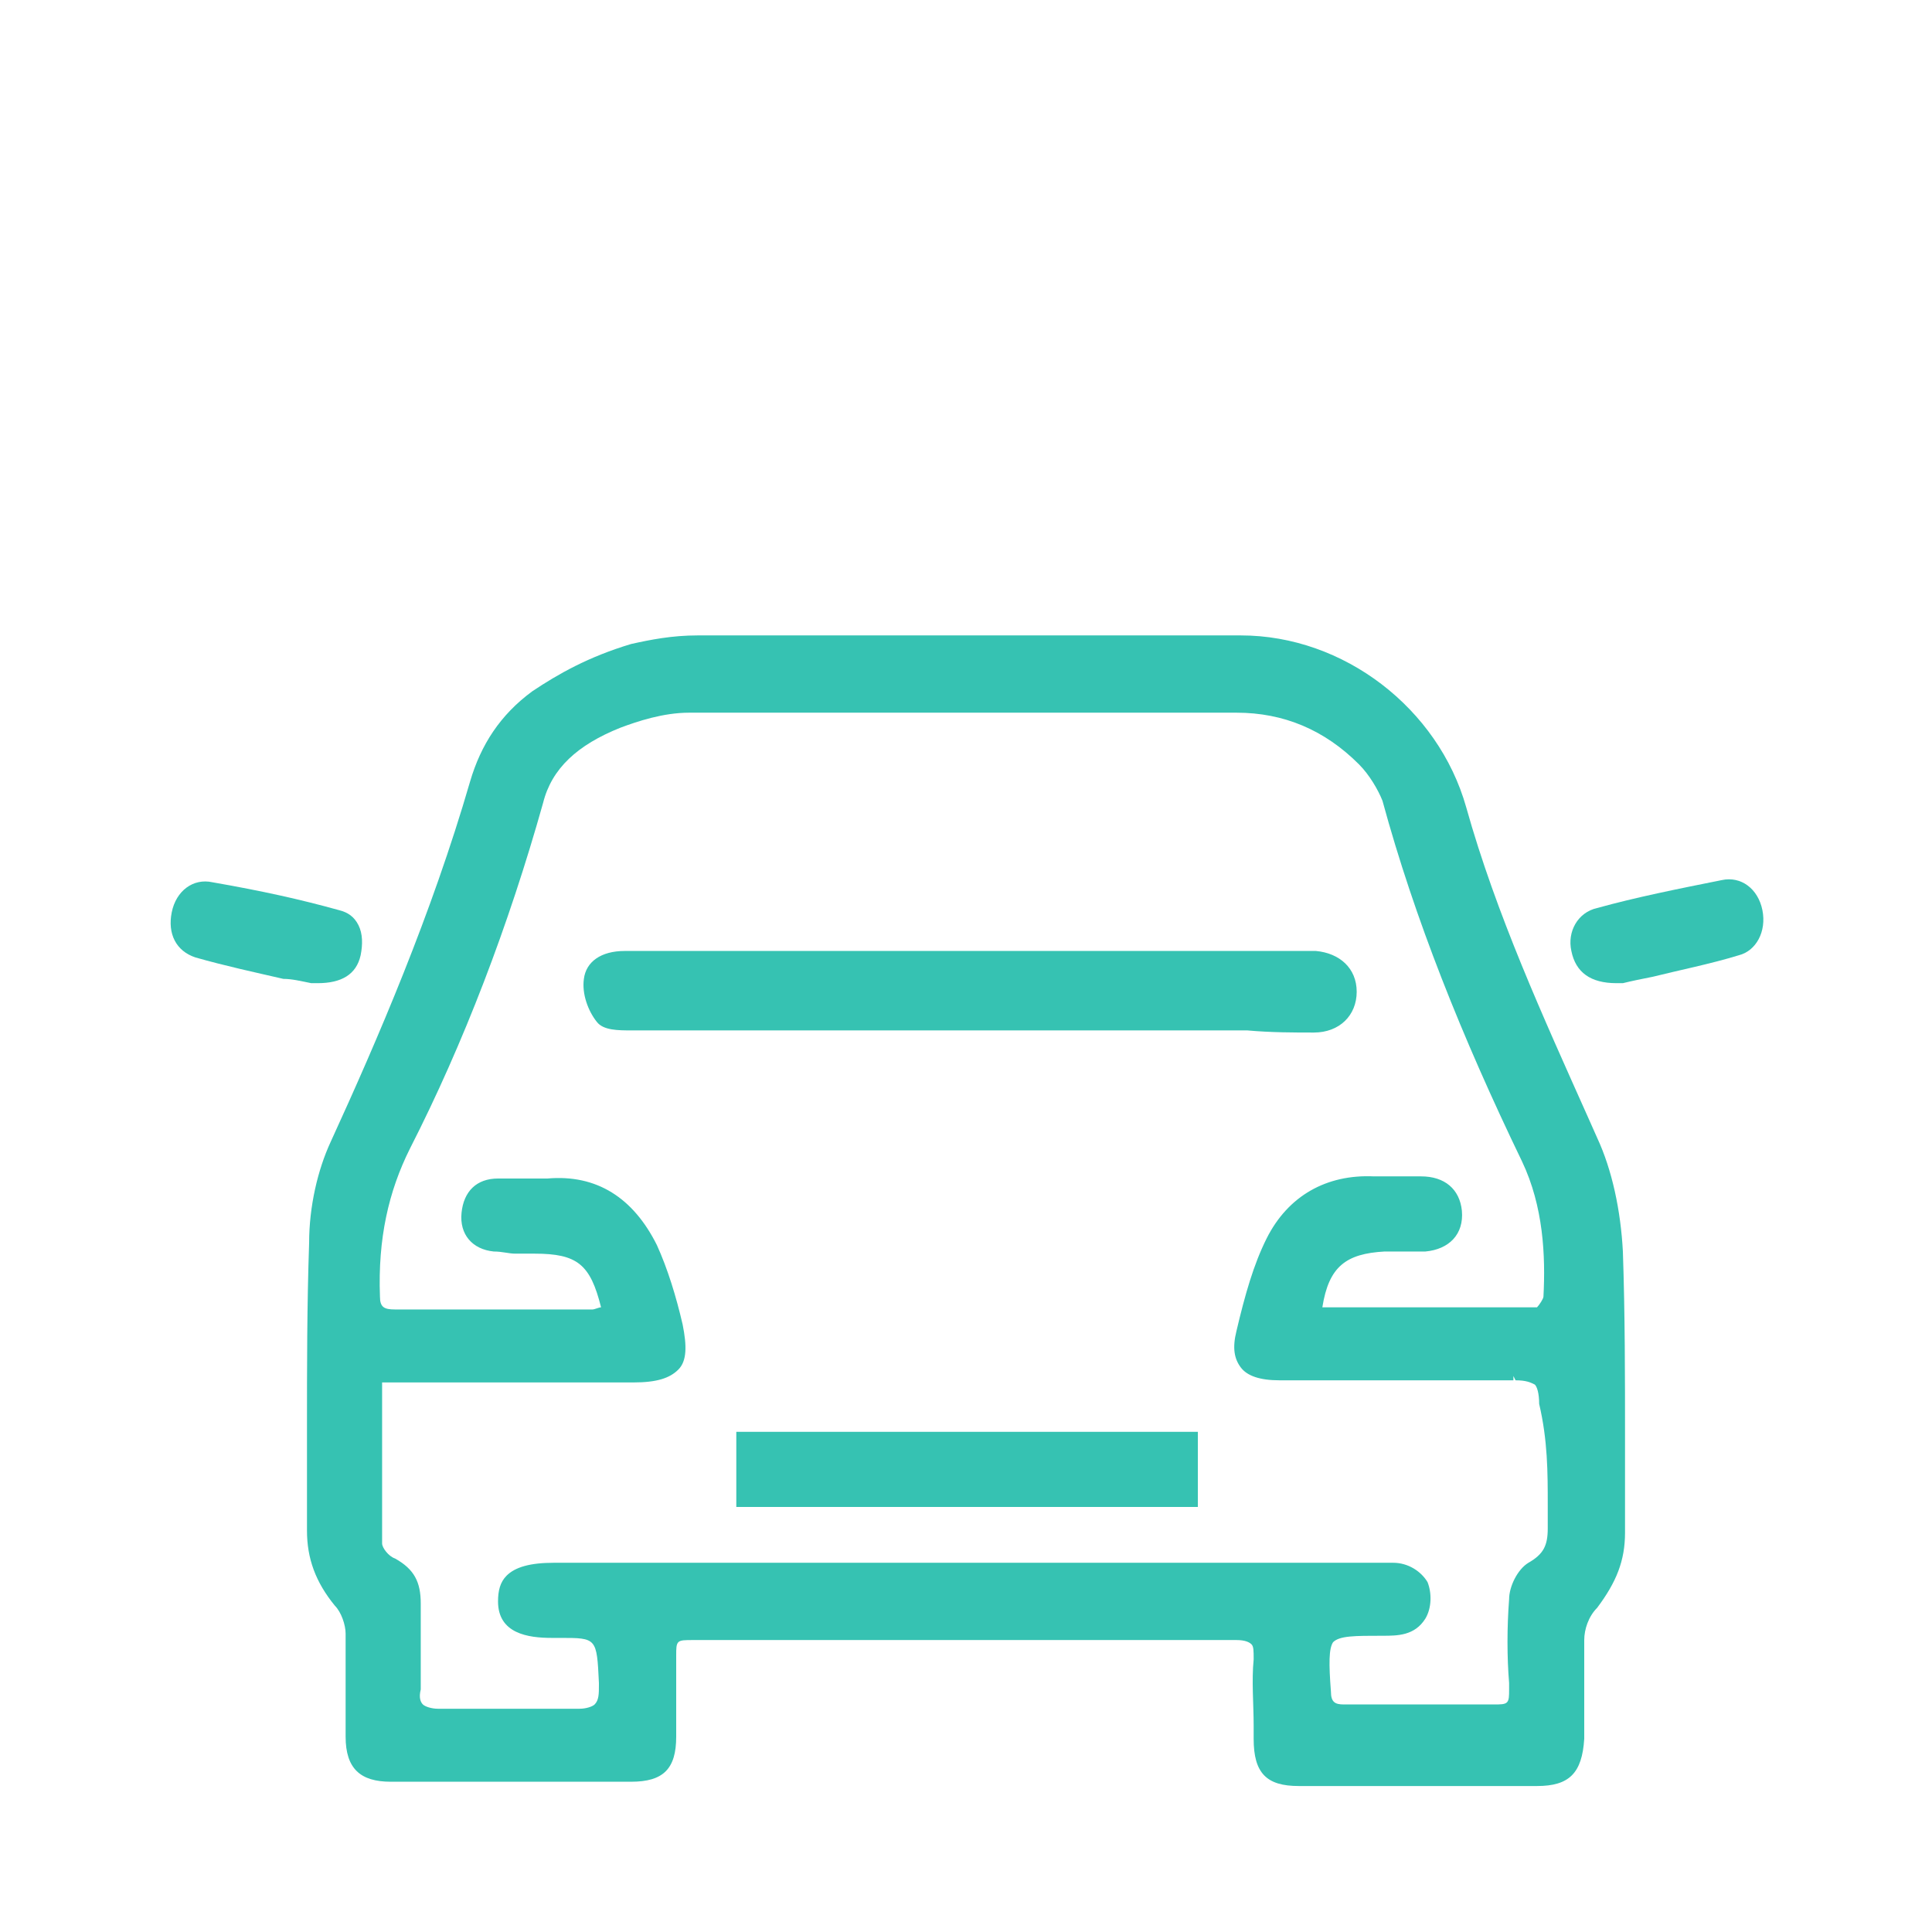
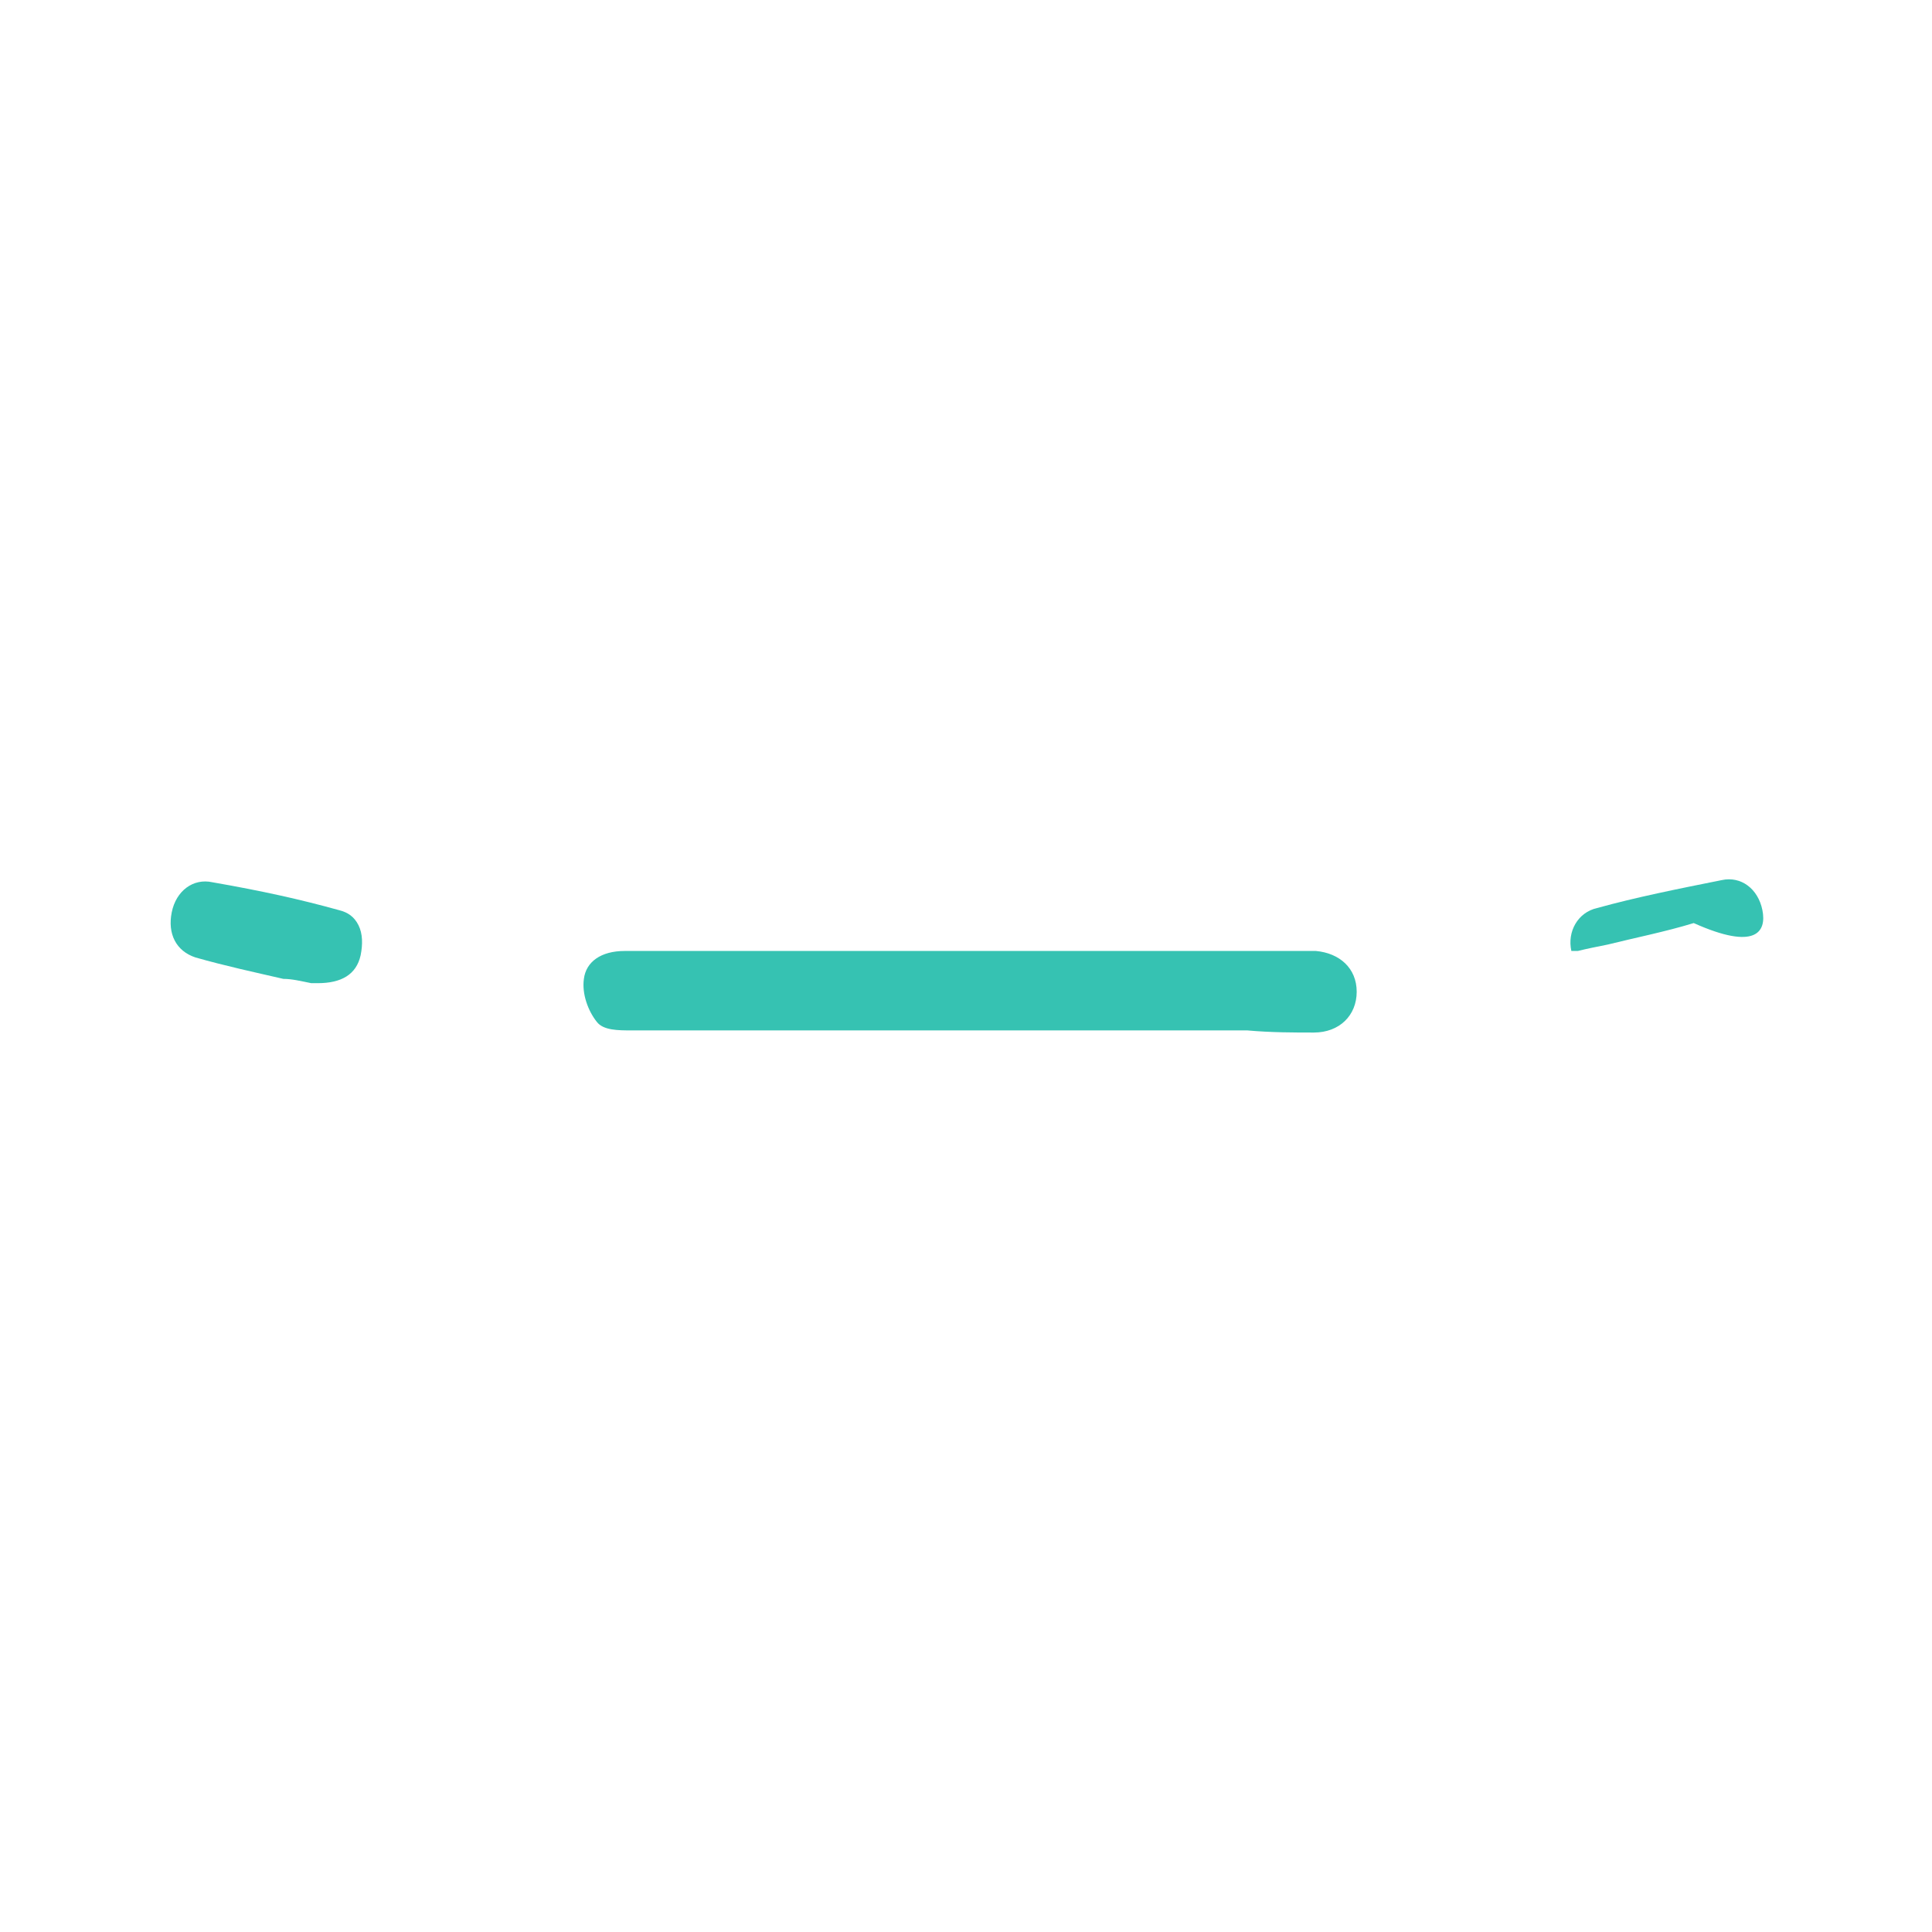
<svg xmlns="http://www.w3.org/2000/svg" version="1.1" id="Layer_1" x="0px" y="0px" viewBox="0 0 90 90" style="enable-background:new 0 0 90 90;" xml:space="preserve">
  <style type="text/css">
	.st0{fill:#36C2B2;}
</style>
  <g>
    <path class="st0" d="M14.5,45.8c0.1,0,0.2,0,0.3,0c1.1,0,1.8-0.4,2-1.3c0.1-0.5,0.1-1-0.1-1.4s-0.5-0.6-0.9-0.7   c-1.8-0.5-3.6-0.9-5.9-1.3C9,40.9,8.2,41.5,8,42.5c-0.2,1,0.2,1.8,1.1,2.1c1.4,0.4,2.8,0.7,4.1,1C13.6,45.6,14,45.7,14.5,45.8   L14.5,45.8z" />
-     <path class="st0" d="M82.1,42.4c-0.2-1-1-1.6-1.9-1.4c-2,0.4-4,0.8-5.8,1.3c-0.9,0.2-1.4,1.1-1.2,2c0.2,1,0.9,1.5,2.1,1.5   c0.1,0,0.1,0,0.2,0h0.1c0.4-0.1,0.9-0.2,1.4-0.3c1.2-0.3,2.7-0.6,4-1C81.8,44.3,82.3,43.4,82.1,42.4L82.1,42.4z" />
+     <path class="st0" d="M82.1,42.4c-0.2-1-1-1.6-1.9-1.4c-2,0.4-4,0.8-5.8,1.3c-0.9,0.2-1.4,1.1-1.2,2c0.1,0,0.1,0,0.2,0h0.1c0.4-0.1,0.9-0.2,1.4-0.3c1.2-0.3,2.7-0.6,4-1C81.8,44.3,82.3,43.4,82.1,42.4L82.1,42.4z" />
    <path class="st0" d="M61.2,48.1c1.2,0,2-0.8,2-1.9s-0.8-1.8-1.9-1.9c-0.1,0-0.2,0-0.3,0H33.2c-1.4,0-2.8,0-4.1,0   c-1.1,0-1.8,0.5-1.9,1.3c-0.1,0.7,0.2,1.5,0.6,2c0.3,0.4,1,0.4,1.6,0.4c5.4,0,10.7,0,16.9,0H54c0.7,0,1.4,0,2,0h2.1   C59.2,48.1,60.3,48.1,61.2,48.1z" />
-     <rect x="34.3" y="66.7" class="st0" width="21.5" height="3.5" />
-     <path class="st0" d="M74.4,53L74,52.1c-2.1-4.7-4.3-9.5-5.7-14.5c-1.3-4.6-5.7-8-10.5-8h-2c-3.1,0-6.3,0-9.4,0c-5.4,0-9.8,0-13.9,0   c-1.2,0-2.2,0.2-3.1,0.4c-2,0.6-3.4,1.4-4.6,2.2c-1.5,1.1-2.4,2.5-2.9,4.2c-1.8,6.2-4.3,12-6.5,16.8c-0.6,1.3-1,3-1,4.7   c-0.1,2.9-0.1,5.8-0.1,8.7c0,1.5,0,3.1,0,4.7c0,1.3,0.4,2.4,1.3,3.5c0.3,0.3,0.5,0.9,0.5,1.3c0,0.9,0,1.9,0,2.9c0,0.6,0,1.3,0,1.9   c0,1.5,0.7,2.1,2.1,2.1c1.6,0,3.1,0,4.7,0c2.2,0,4.4,0,6.5,0c1.5,0,2.1-0.6,2.1-2.1v-0.6c0-1,0-2.1,0-3.2c0-0.3,0-0.5,0.1-0.6   s0.3-0.1,0.7-0.1c1.8,0,3.6,0,6,0c1.1,0,2.2,0,3.3,0h3.3c1.1,0,2.2,0,3.3,0c1.1,0,2.2,0,3.4,0c2.4,0,4.2,0,6,0   c0.4,0,0.6,0.1,0.7,0.2s0.1,0.3,0.1,0.7c-0.1,1,0,2.1,0,3.1V81c0,1.6,0.6,2.2,2.1,2.2c3.7,0,7.5,0,11.1,0c1.5,0,2.1-0.6,2.2-2.2   c0-0.6,0-1.1,0-1.7c0-0.9,0-1.9,0-2.9c0-0.5,0.2-1.1,0.6-1.5c0.9-1.2,1.3-2.2,1.3-3.5c0-1.4,0-2.8,0-4.2V67c0-2.8,0-5.8-0.1-8.7   C75.5,56.4,75.1,54.5,74.4,53z M72.1,70.1v1.1c0,0.8-0.2,1.2-0.9,1.6c-0.5,0.3-0.9,1.1-0.9,1.7c-0.1,1.3-0.1,2.7,0,3.9v0.3   c0,0.3,0,0.5-0.1,0.6s-0.3,0.1-0.6,0.1c-2.3,0-4.7,0-7,0c-0.4,0-0.6-0.1-0.6-0.6c-0.1-1.3-0.1-2,0.1-2.3c0.3-0.3,1-0.3,2.3-0.3   c0.7,0,1.5,0,2-0.8c0.3-0.5,0.3-1.2,0.1-1.7c-0.3-0.5-0.9-0.9-1.6-0.9c-1.3,0-2.7,0-4,0h-3.4c-10.6,0-21.1,0-31.7,0   c-1.1,0-1.8,0.2-2.2,0.6c-0.3,0.3-0.4,0.7-0.4,1.2c0,1.5,1.4,1.7,2.5,1.7h0.4c1.7,0,1.7,0,1.8,2.1v0.1c0,0.4,0,0.7-0.2,0.9   c-0.1,0.1-0.4,0.2-0.7,0.2h-0.1c-0.9,0-1.9,0-3,0s-2.2,0-3.4,0h-0.1c-0.3,0-0.6-0.1-0.7-0.2s-0.2-0.3-0.1-0.7c0-0.8,0-1.5,0-2.3   c0-0.6,0-1.1,0-1.7c0-1-0.3-1.6-1.2-2.1c-0.3-0.1-0.6-0.5-0.6-0.7c0-1.9,0-3.8,0-5.8v-1.7h7.3c1.5,0,2.9,0,4.4,0   c1.1,0,1.7-0.2,2.1-0.6s0.4-1.1,0.2-2.1c-0.3-1.3-0.7-2.6-1.2-3.7c-1.1-2.2-2.8-3.3-5.1-3.1c-0.3,0-0.5,0-0.8,0h-1   c-0.2,0-0.4,0-0.5,0c-1,0-1.6,0.6-1.7,1.6s0.5,1.7,1.5,1.8c0.4,0,0.7,0.1,1,0.1c0.1,0,0.3,0,0.4,0s0.3,0,0.5,0c2,0,2.6,0.5,3.1,2.5   c-0.1,0-0.3,0.1-0.4,0.1c-3.1,0-6.1,0-9.2,0c-0.5,0-0.7-0.1-0.7-0.6c-0.1-2.7,0.4-4.9,1.4-6.9c2.5-4.9,4.6-10.4,6.2-16.1   c0.4-1.6,1.6-2.7,3.6-3.5c0.8-0.3,2-0.7,3.2-0.7c4.9,0,9.7,0,13.4,0h11.6h0.5c2.2,0,4.1,0.8,5.7,2.4c0.5,0.5,0.9,1.2,1.1,1.7   c1.5,5.5,3.7,11,6.5,16.8c1,2.1,1.1,4.4,1,6.3c0,0.1-0.2,0.4-0.3,0.5c-2.3,0-4.7,0-6.7,0h-3.3c0.3-1.9,1.1-2.5,2.9-2.6h0.1   c0.2,0,0.3,0,0.5,0c0.4,0,0.9,0,1.3,0c1.1-0.1,1.8-0.8,1.7-1.9c-0.1-1-0.8-1.6-1.9-1.6c-0.3,0-0.6,0-0.9,0c-0.4,0-0.9,0-1.3,0   c-2.2-0.1-4,0.9-5,2.9c-0.6,1.2-1,2.6-1.4,4.3c-0.2,0.8-0.1,1.3,0.2,1.7c0.3,0.4,0.9,0.6,1.8,0.6H60c1.8,0,3.6,0,5.4,0   c1.9,0,3.6,0,5.1,0v-0.2l0,0l0.1,0.2c0.5,0,0.7,0.1,0.9,0.2c0.1,0.1,0.2,0.4,0.2,0.9C72.1,67.1,72.1,68.6,72.1,70.1z" />
  </g>
</svg>